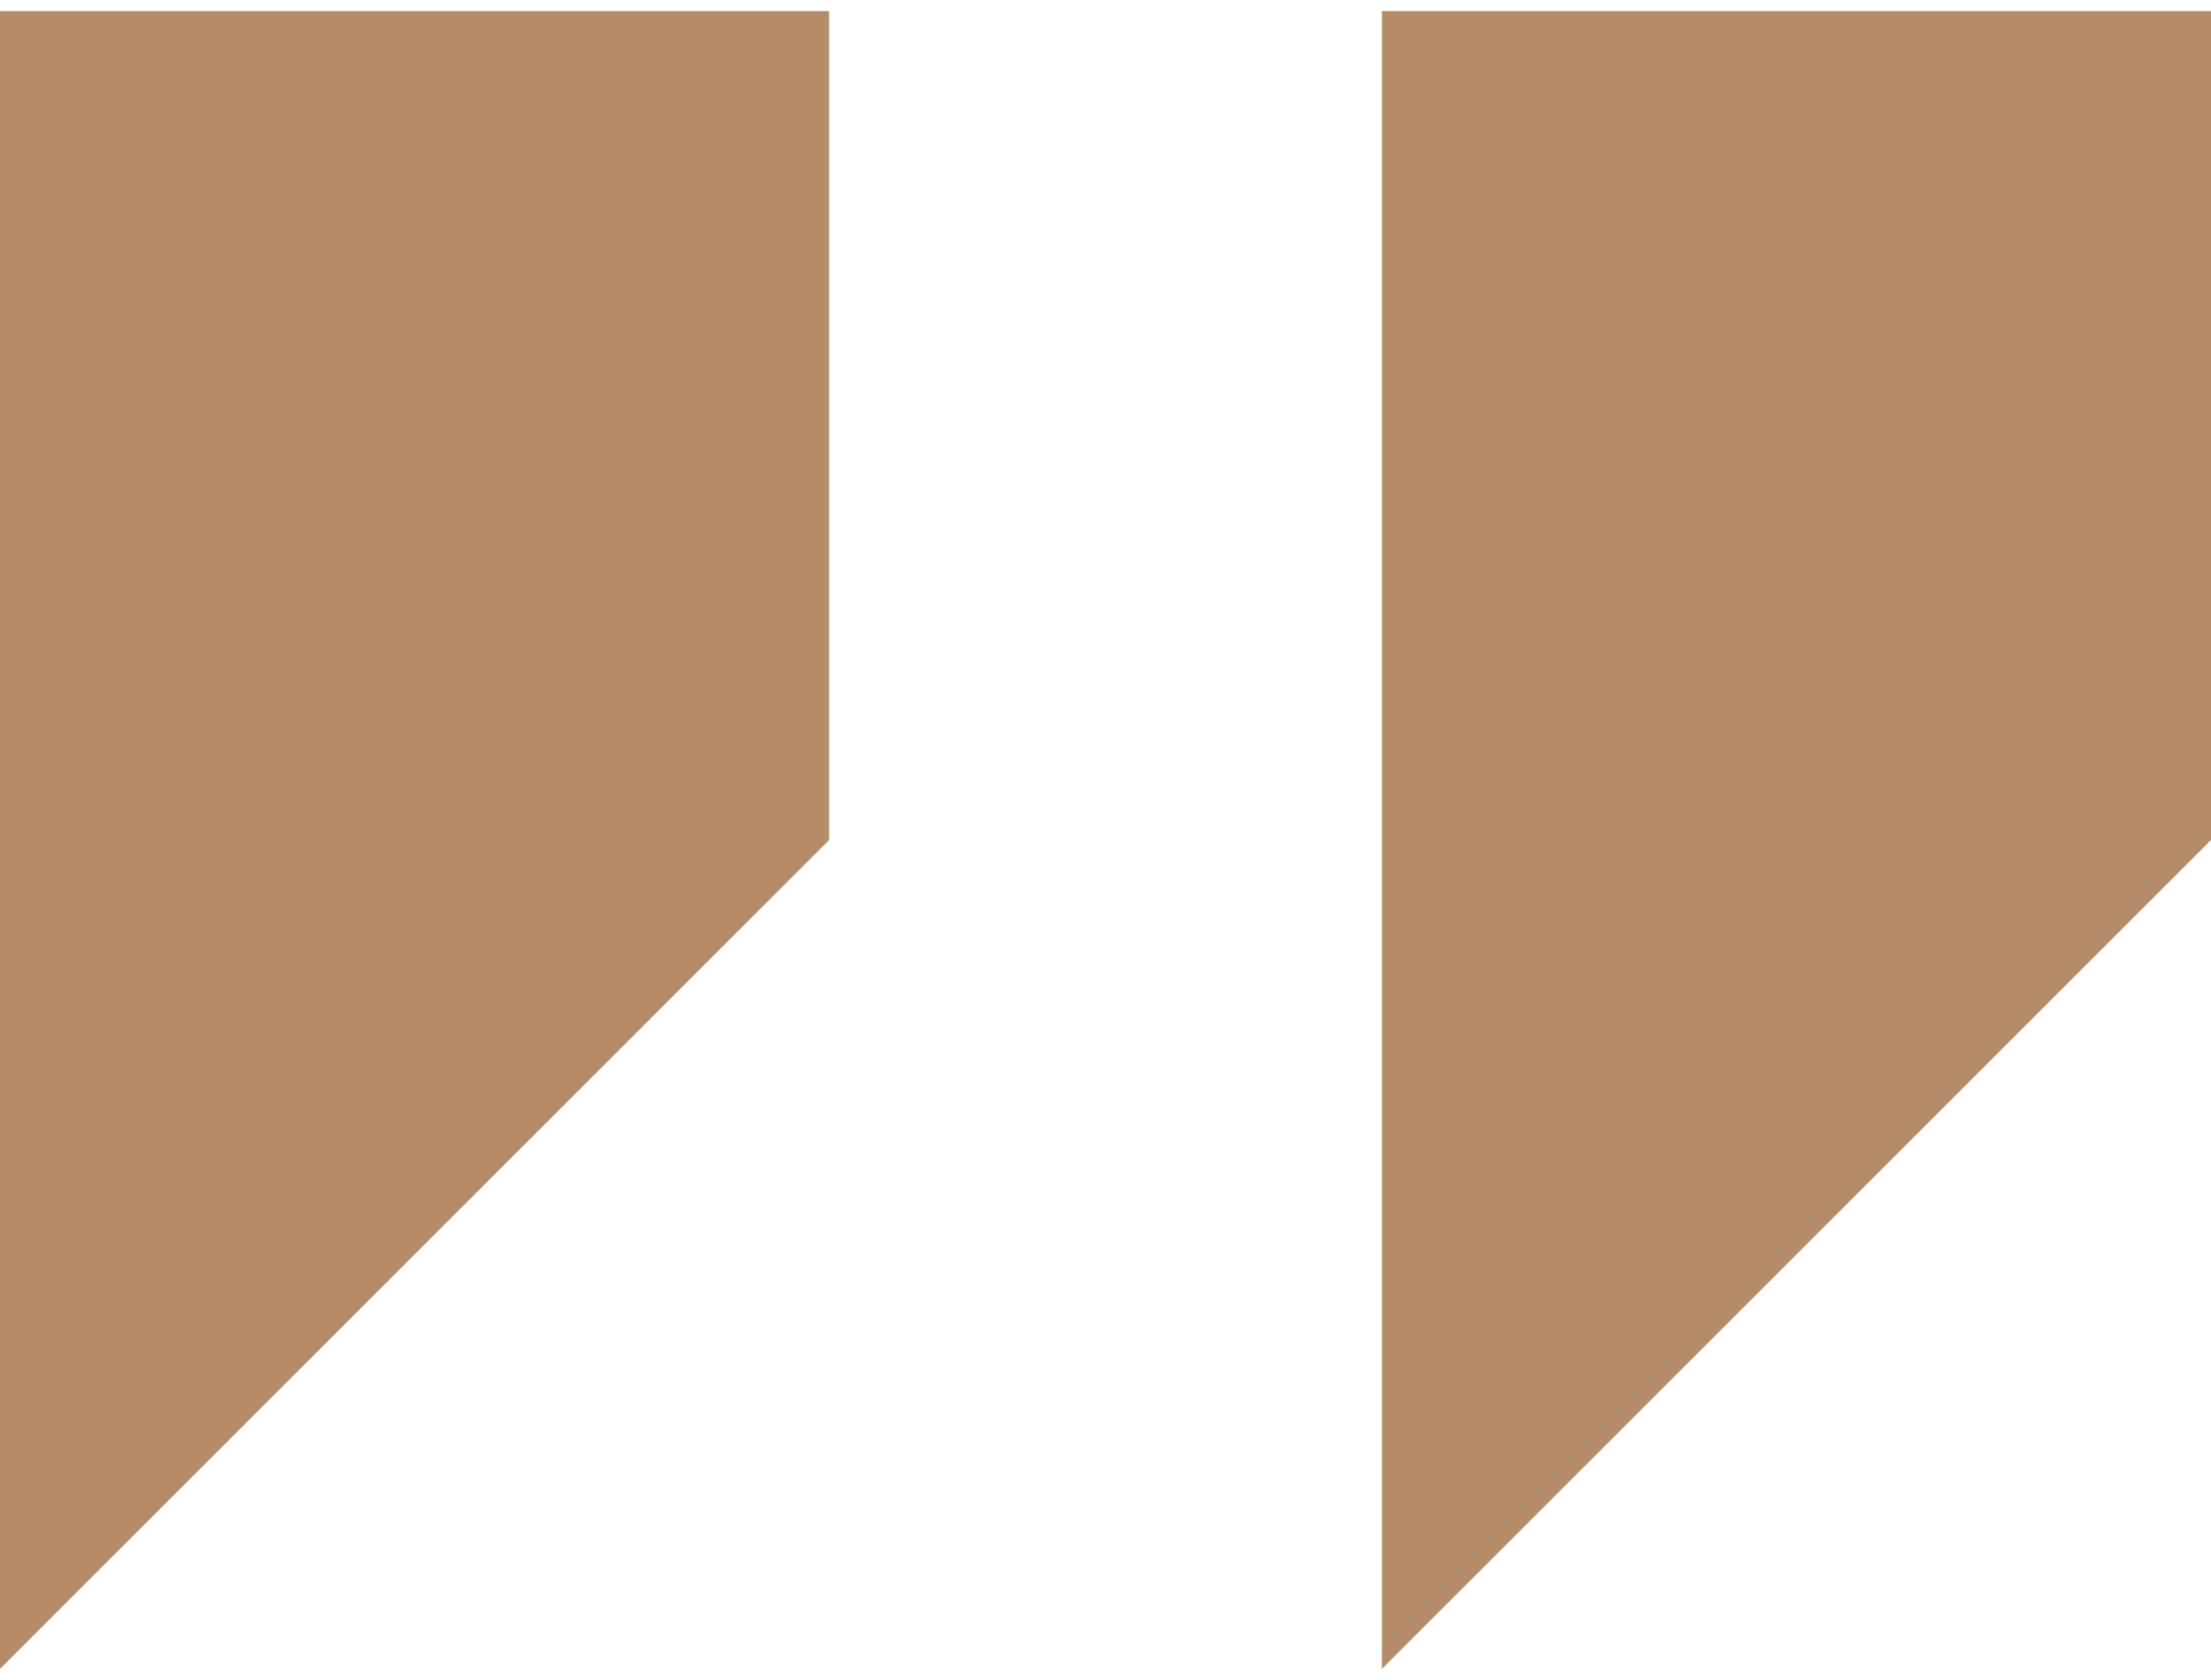
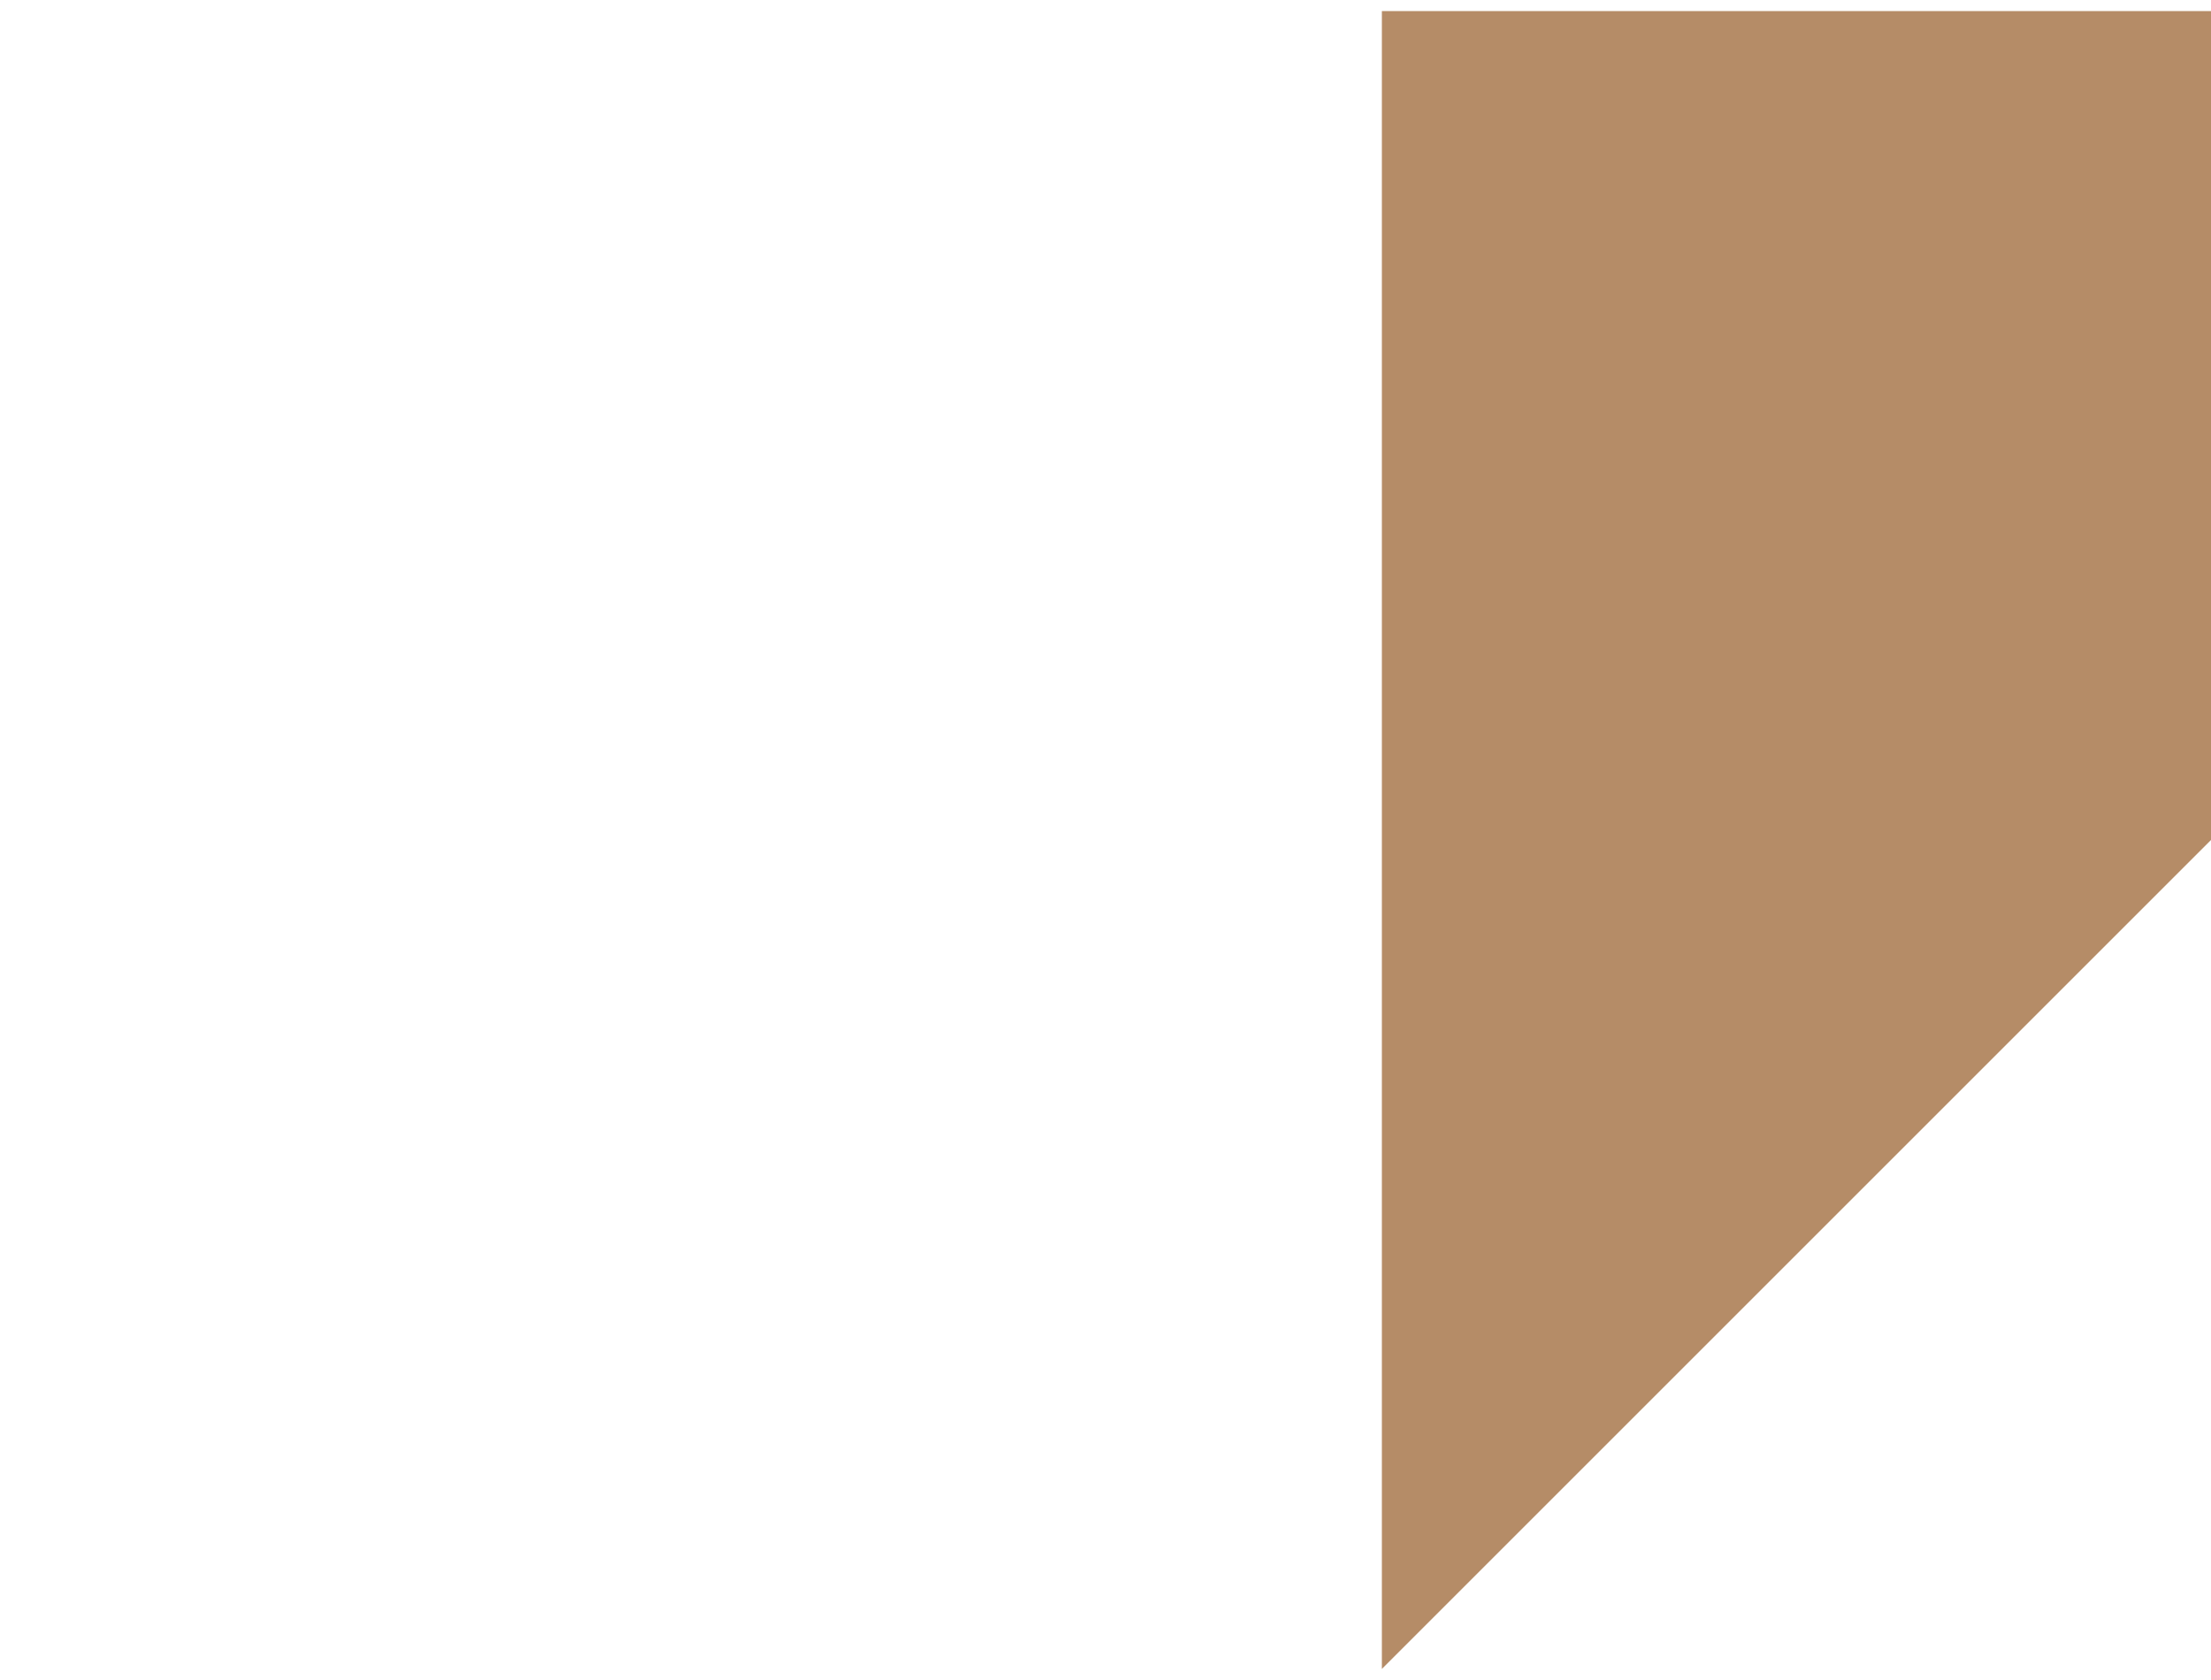
<svg xmlns="http://www.w3.org/2000/svg" width="50" height="38" viewBox="0 0 50 38" fill="none">
-   <path d="M0 0.25V37.75L18.75 19V0.25H0Z" fill="#B58C67" />
  <path d="M31.25 0.25V37.75L50 19V0.25H31.25Z" fill="#B58C67" />
</svg>